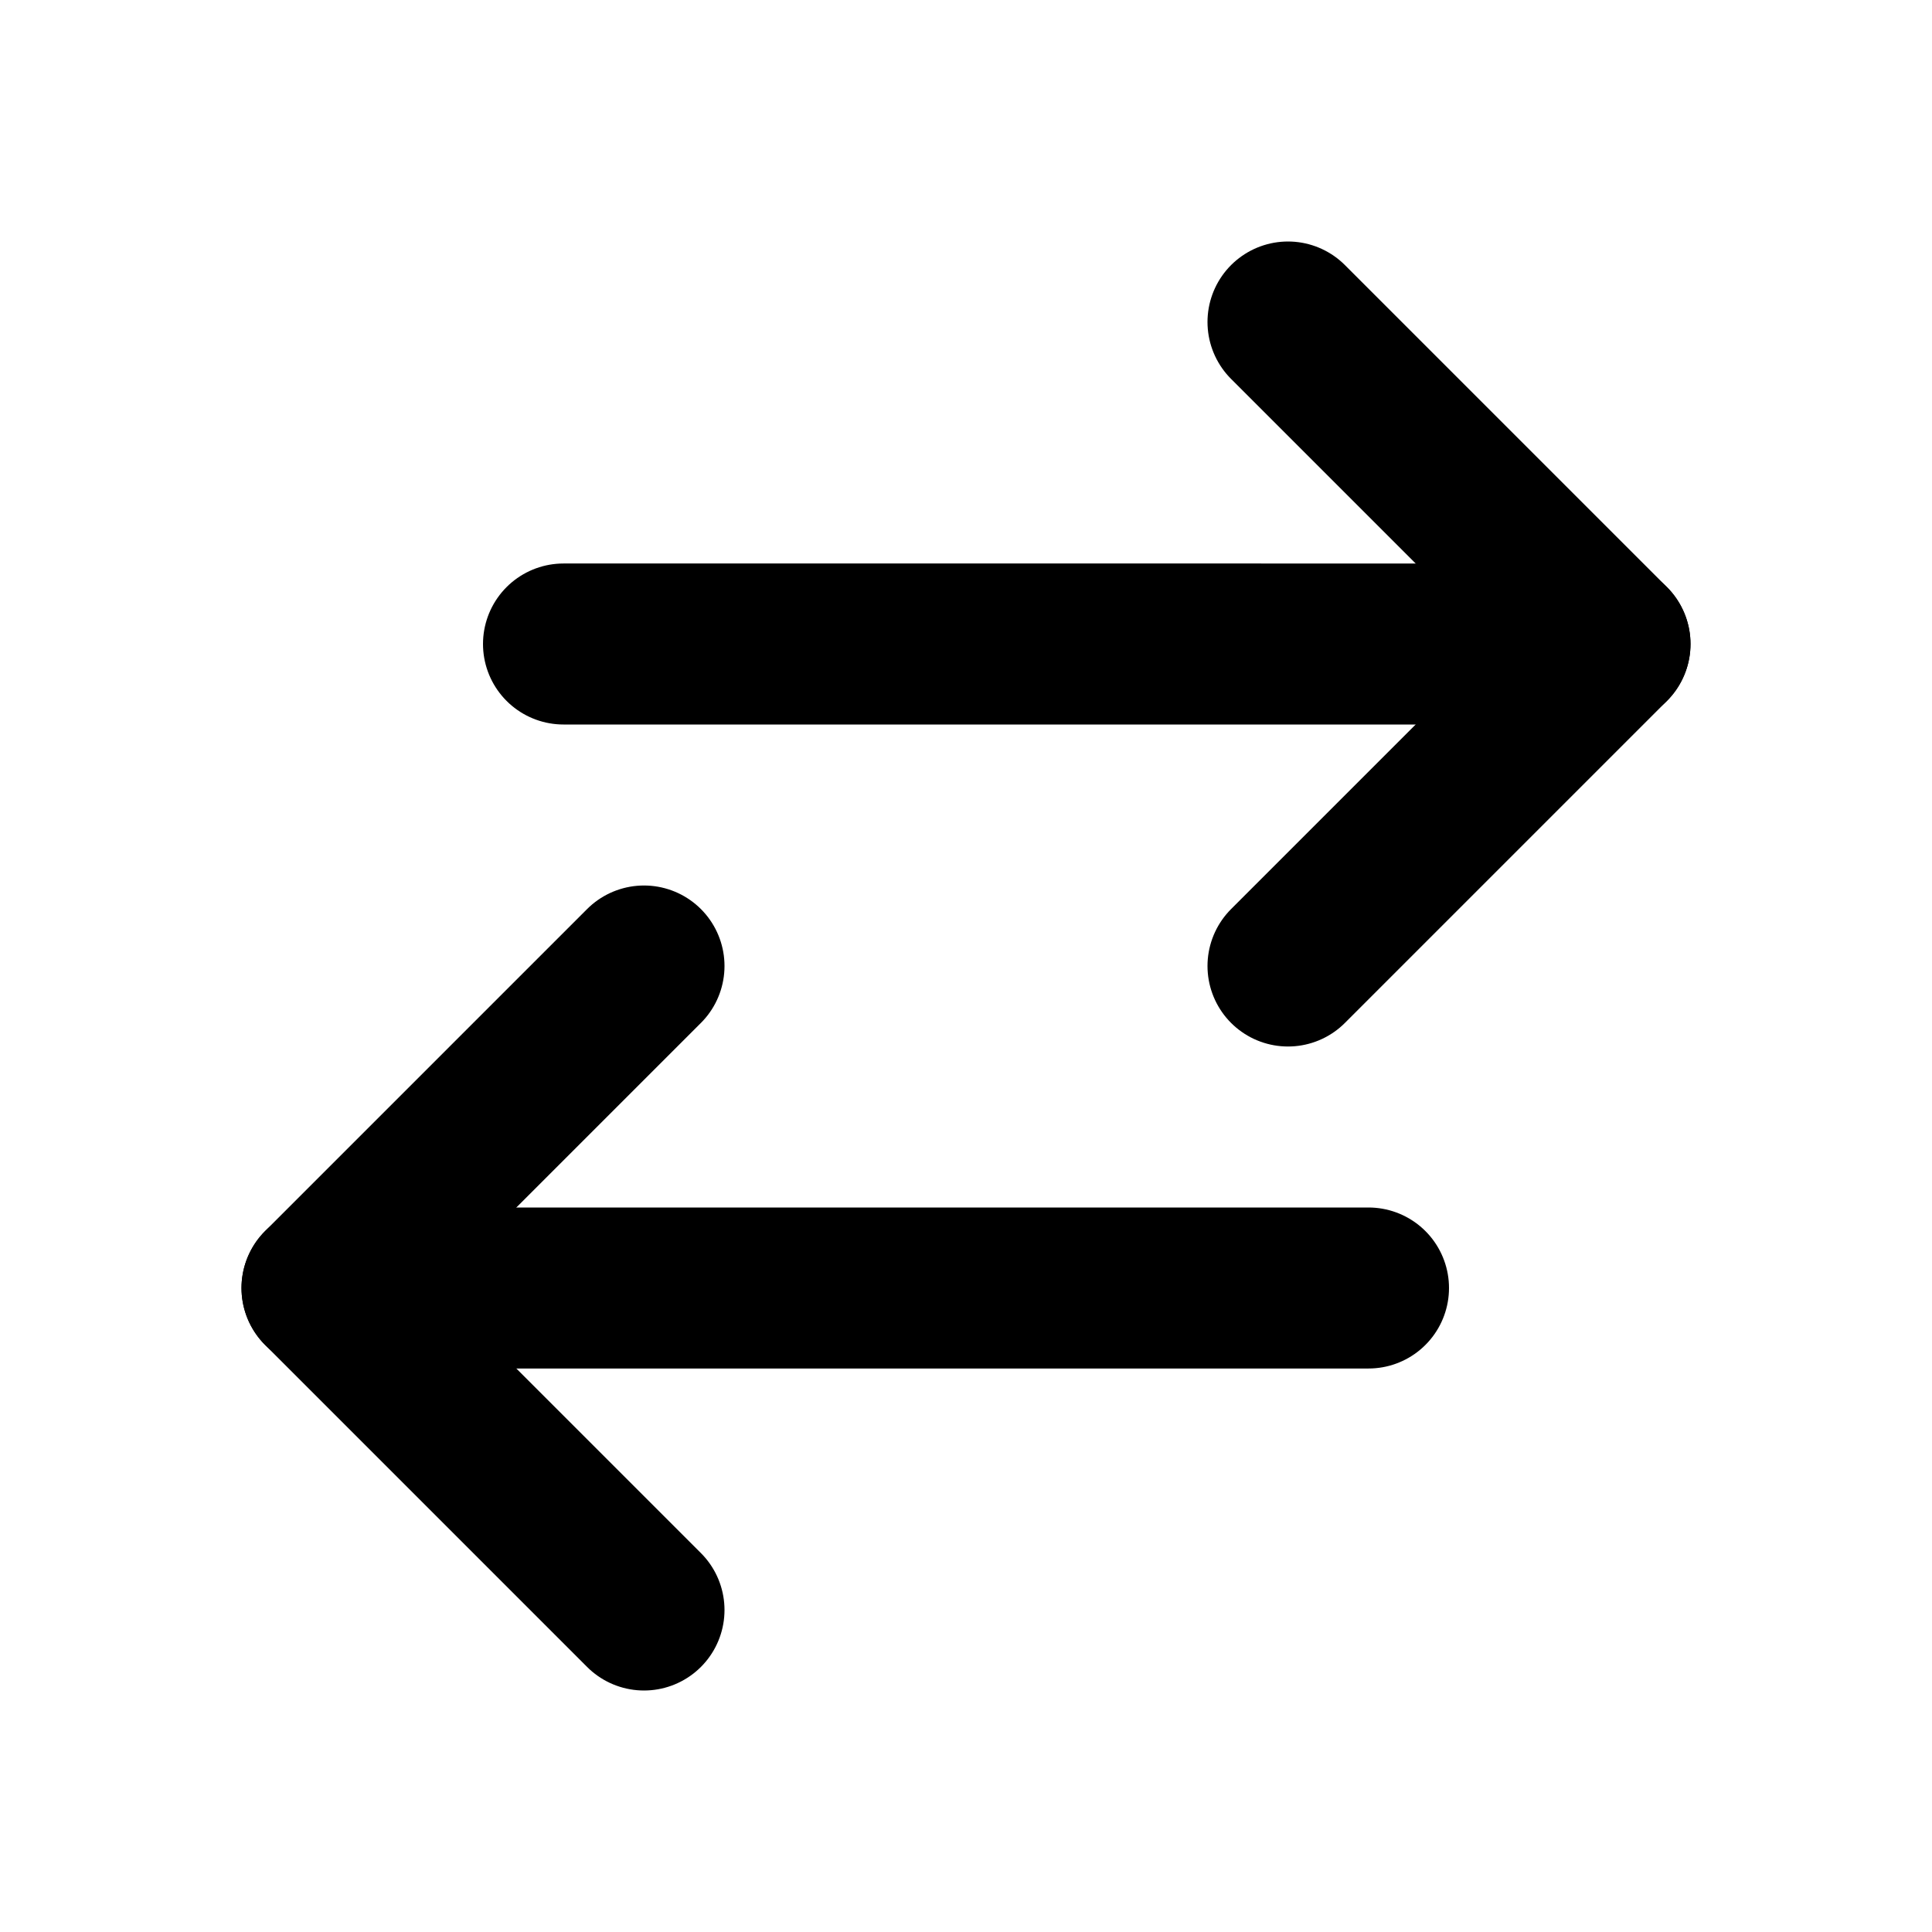
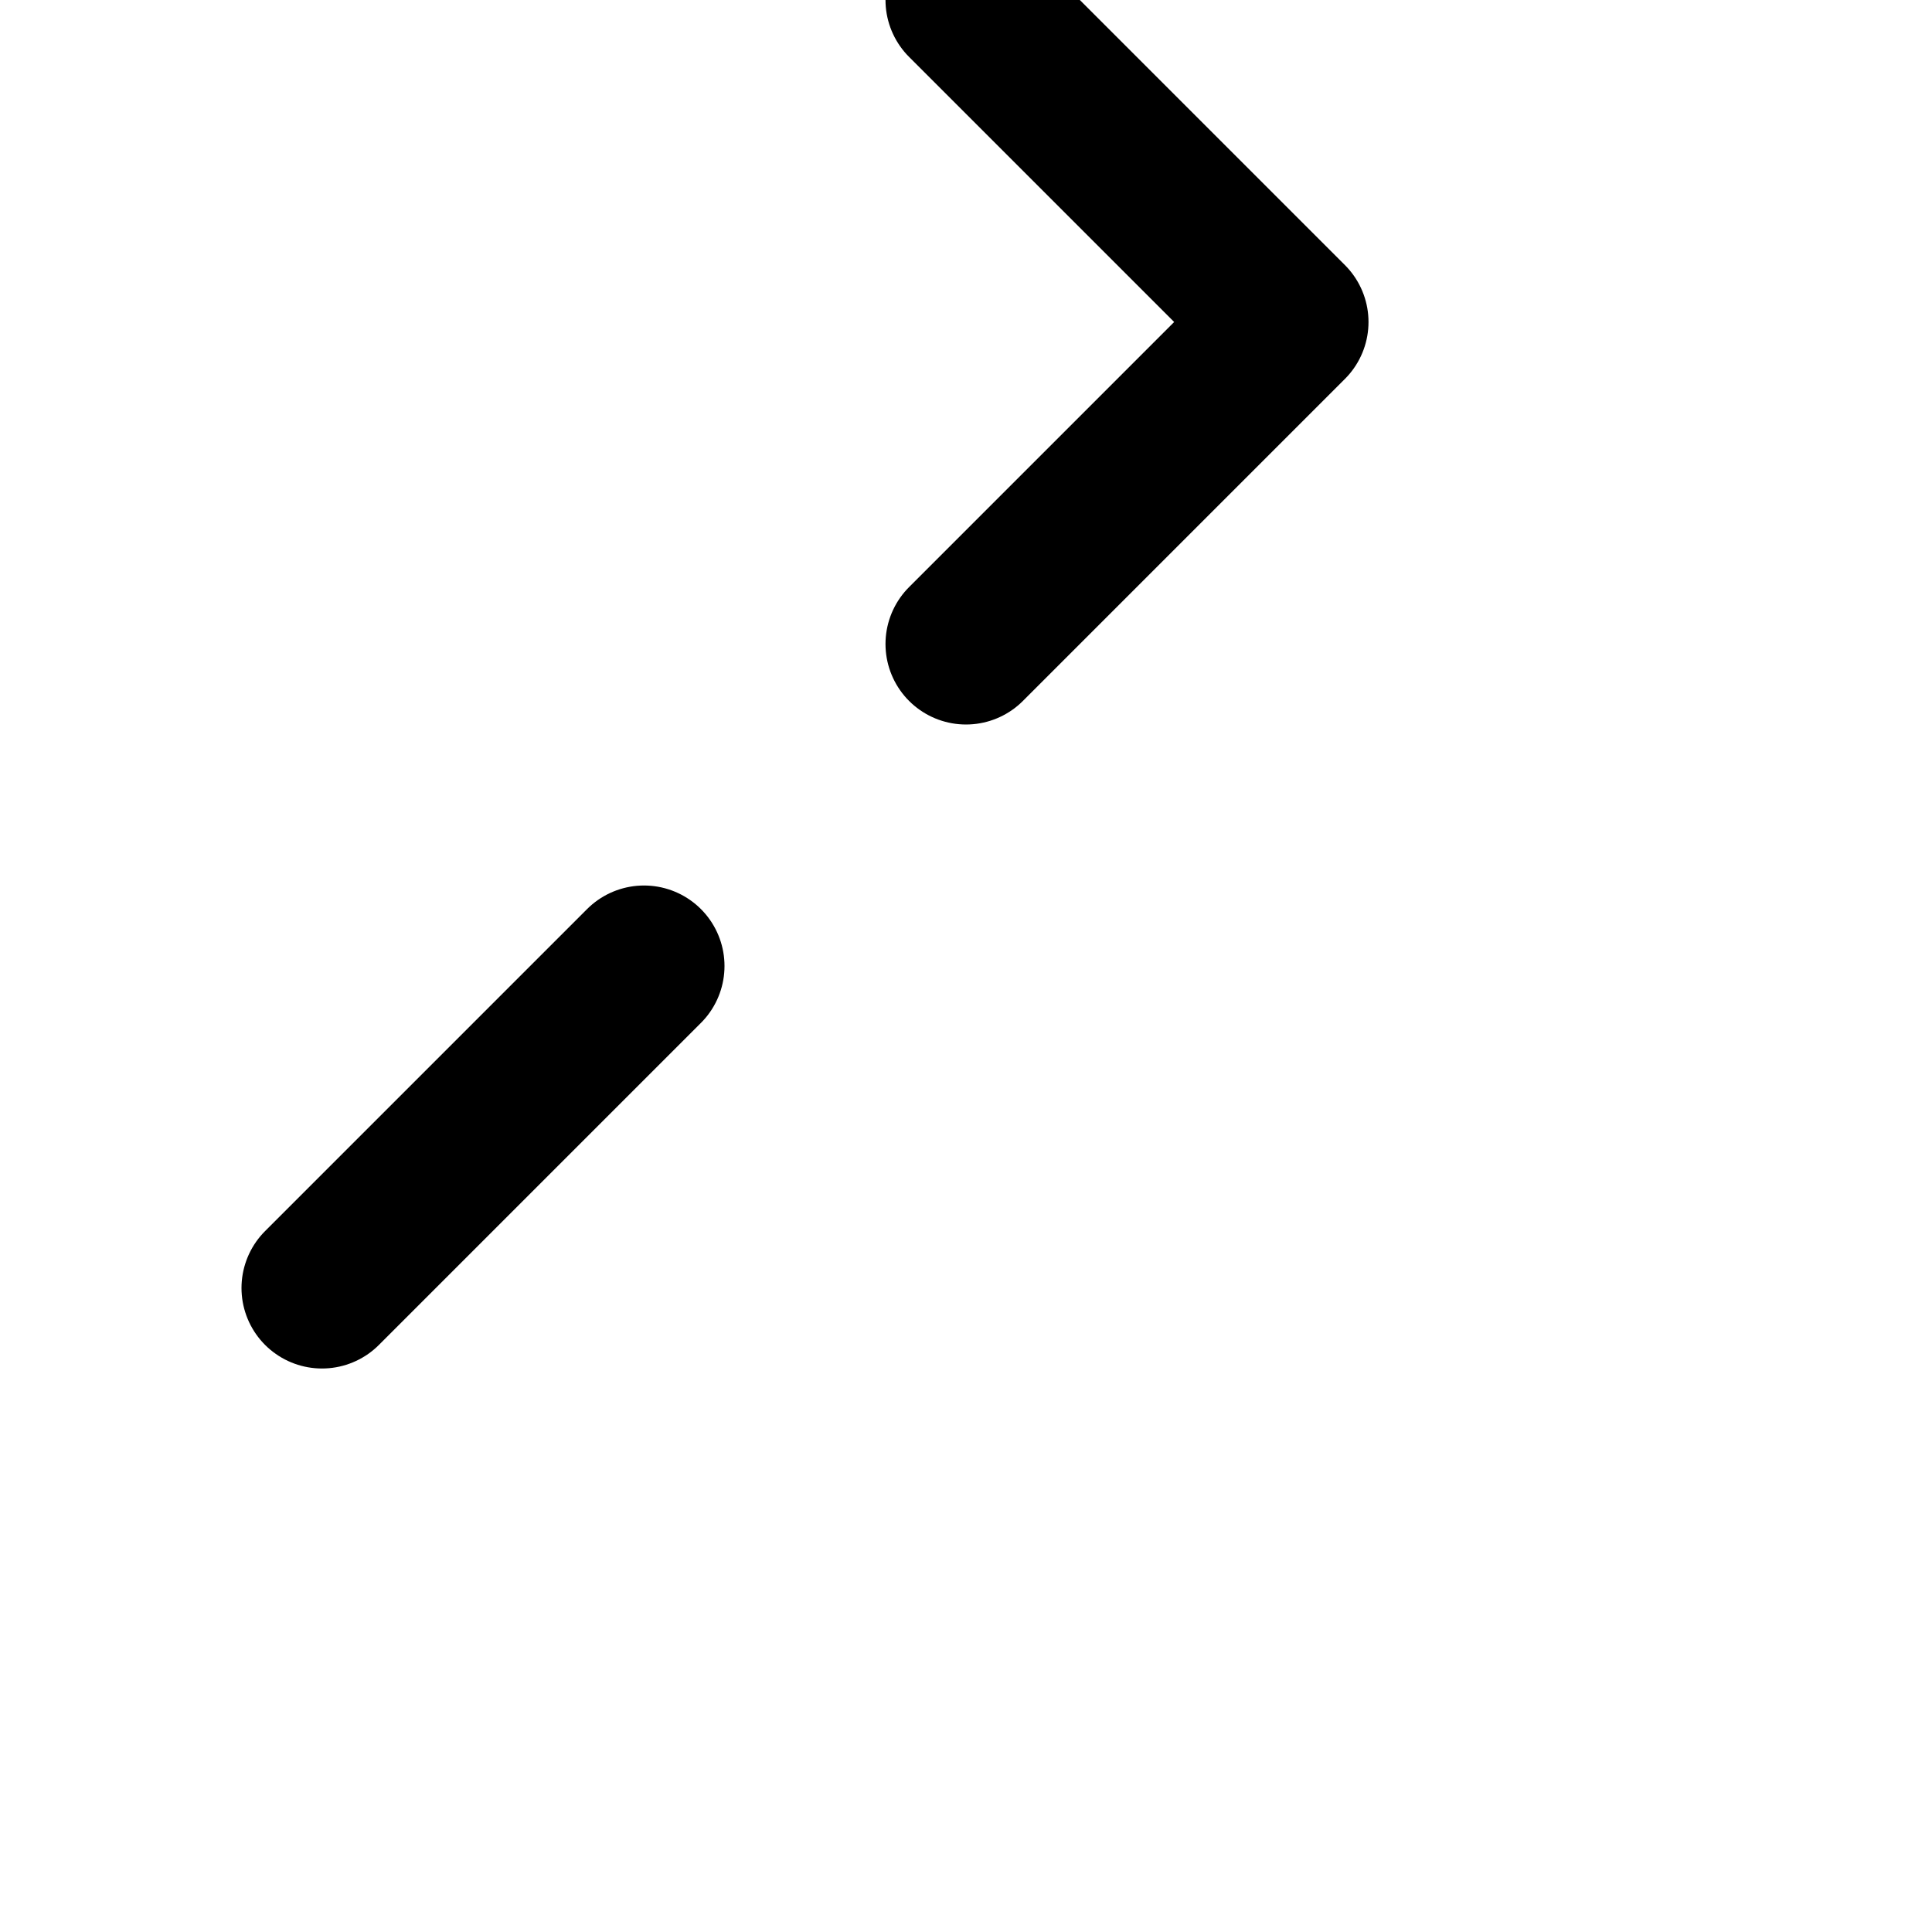
<svg xmlns="http://www.w3.org/2000/svg" width="800" height="800" viewBox="0 0 24 24">
  <g fill="none" stroke="currentColor" stroke-linecap="round" stroke-width="2">
-     <path d="M4 16h13m3-8H7" />
-     <path stroke-linejoin="round" d="m8 12l-4 4l4 4m8-8l4-4l-4-4" />
+     <path stroke-linejoin="round" d="m8 12l-4 4m8-8l4-4l-4-4" />
  </g>
</svg>